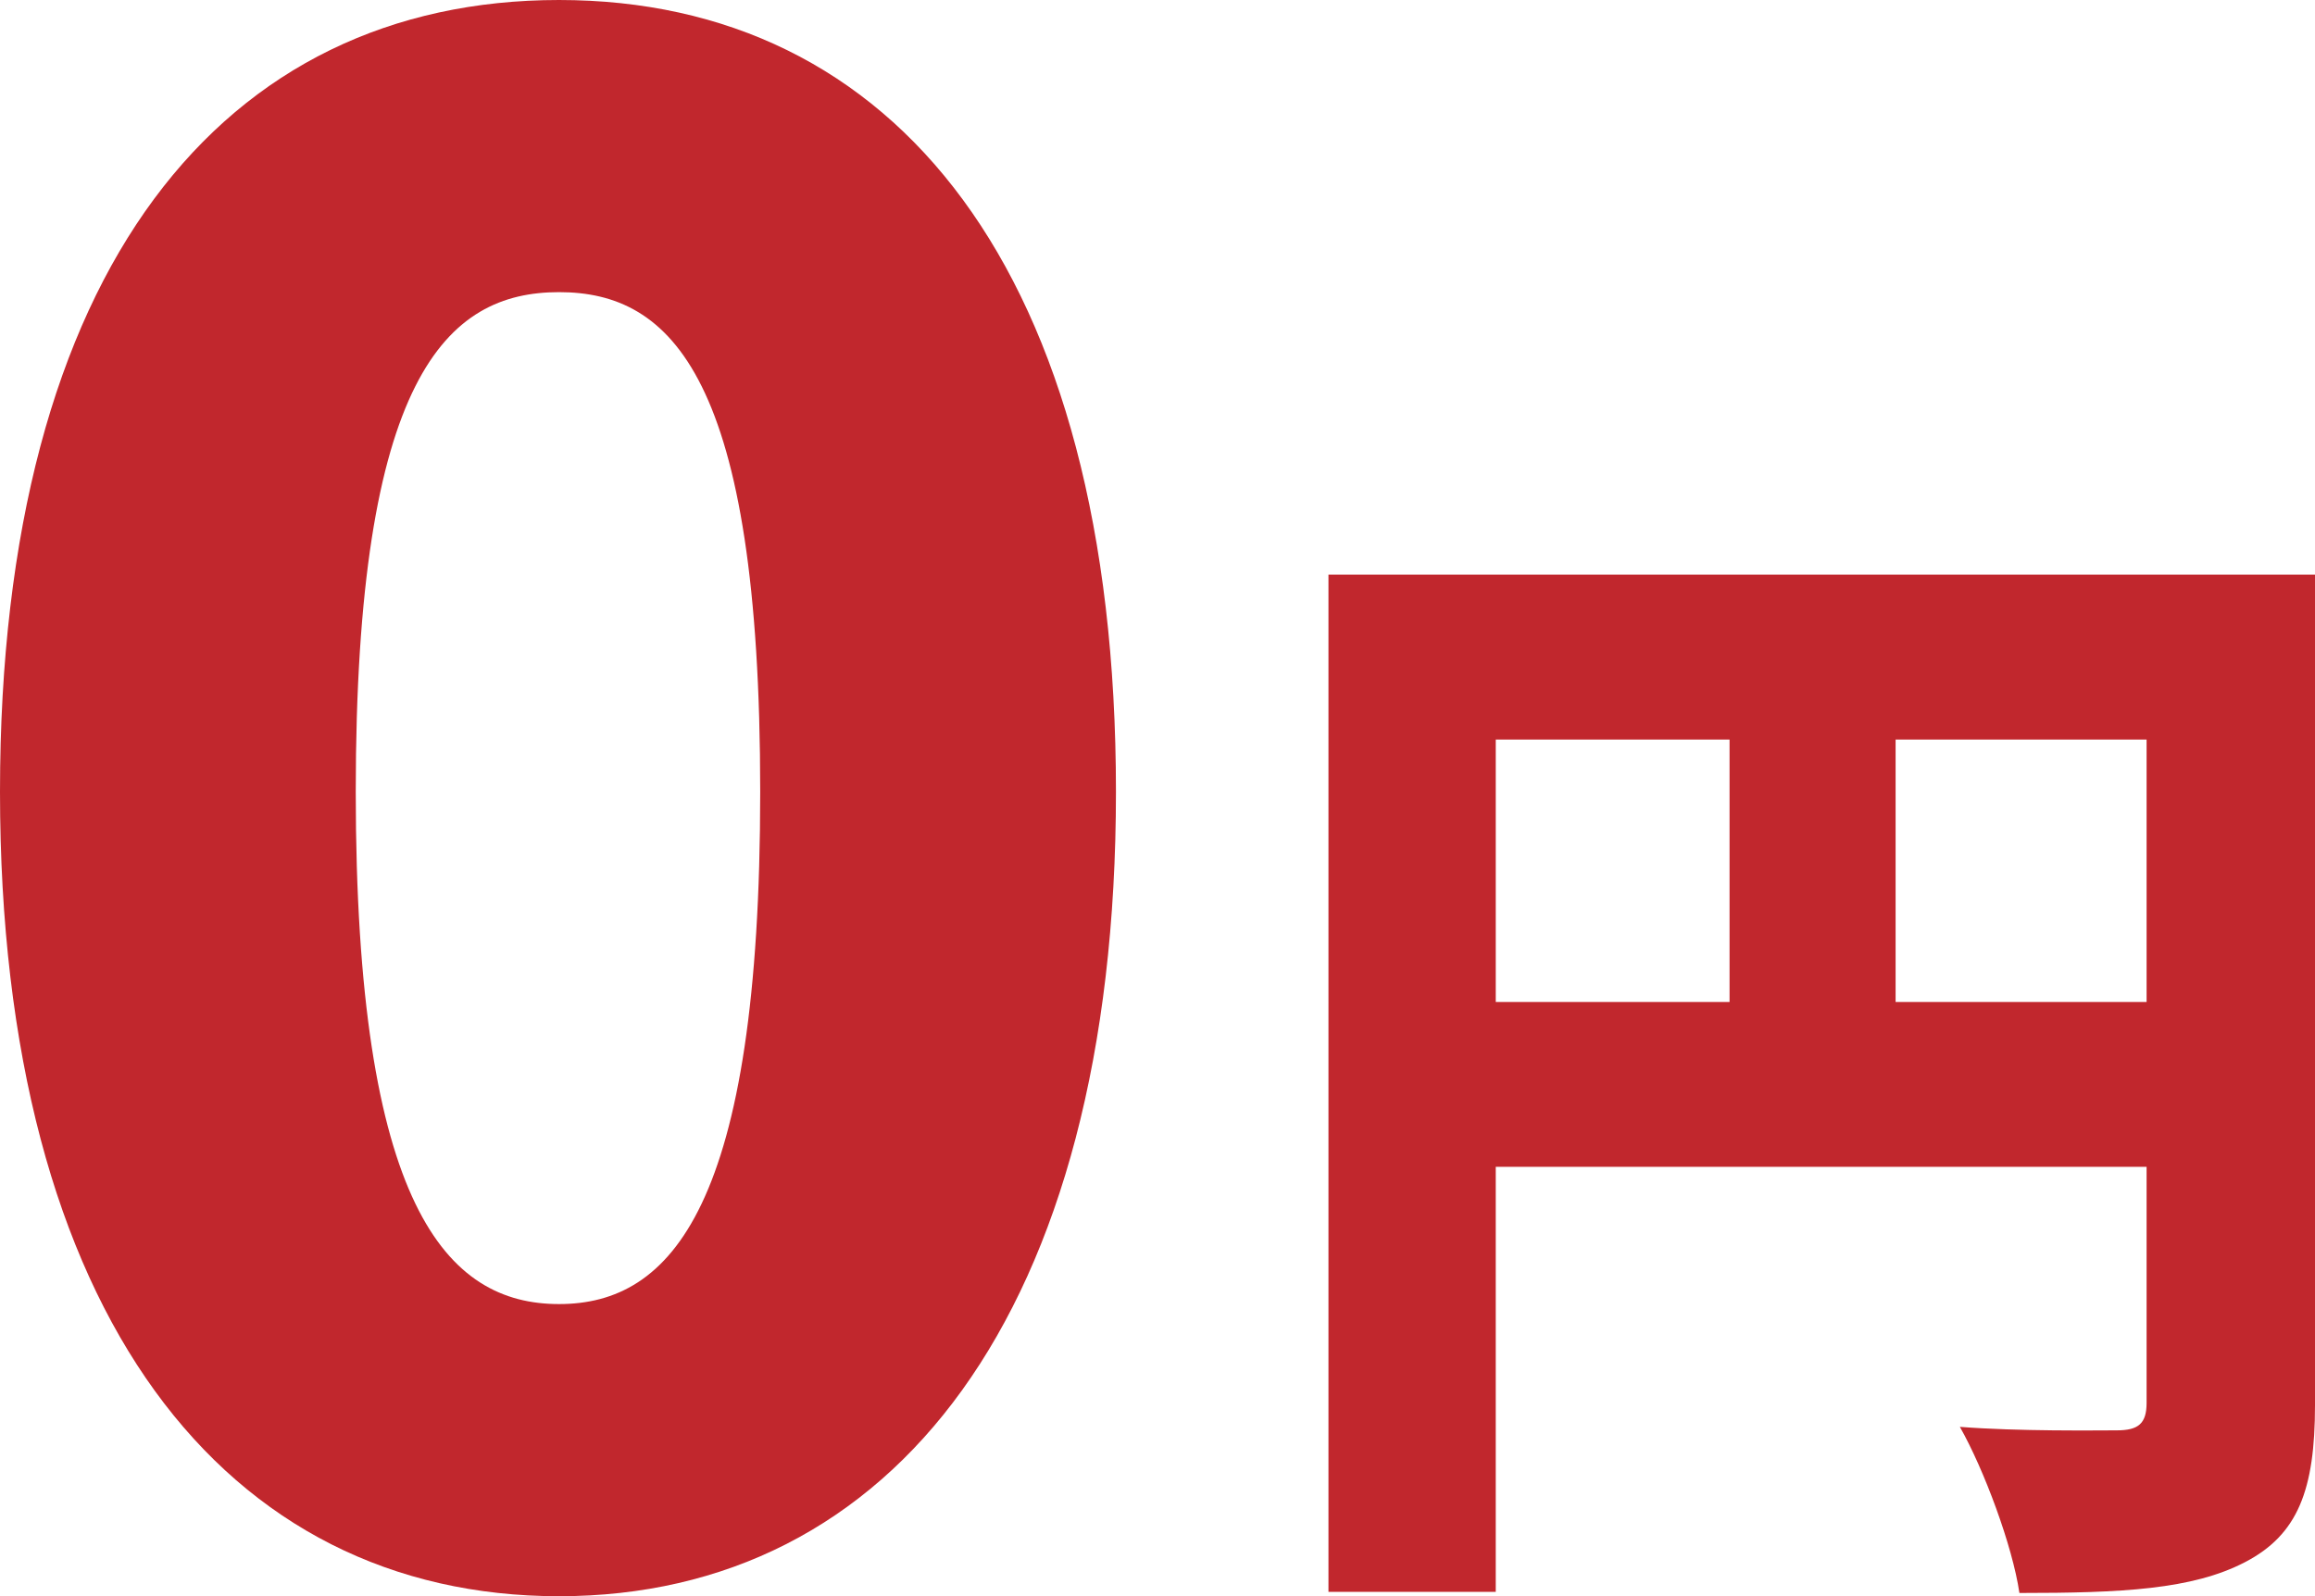
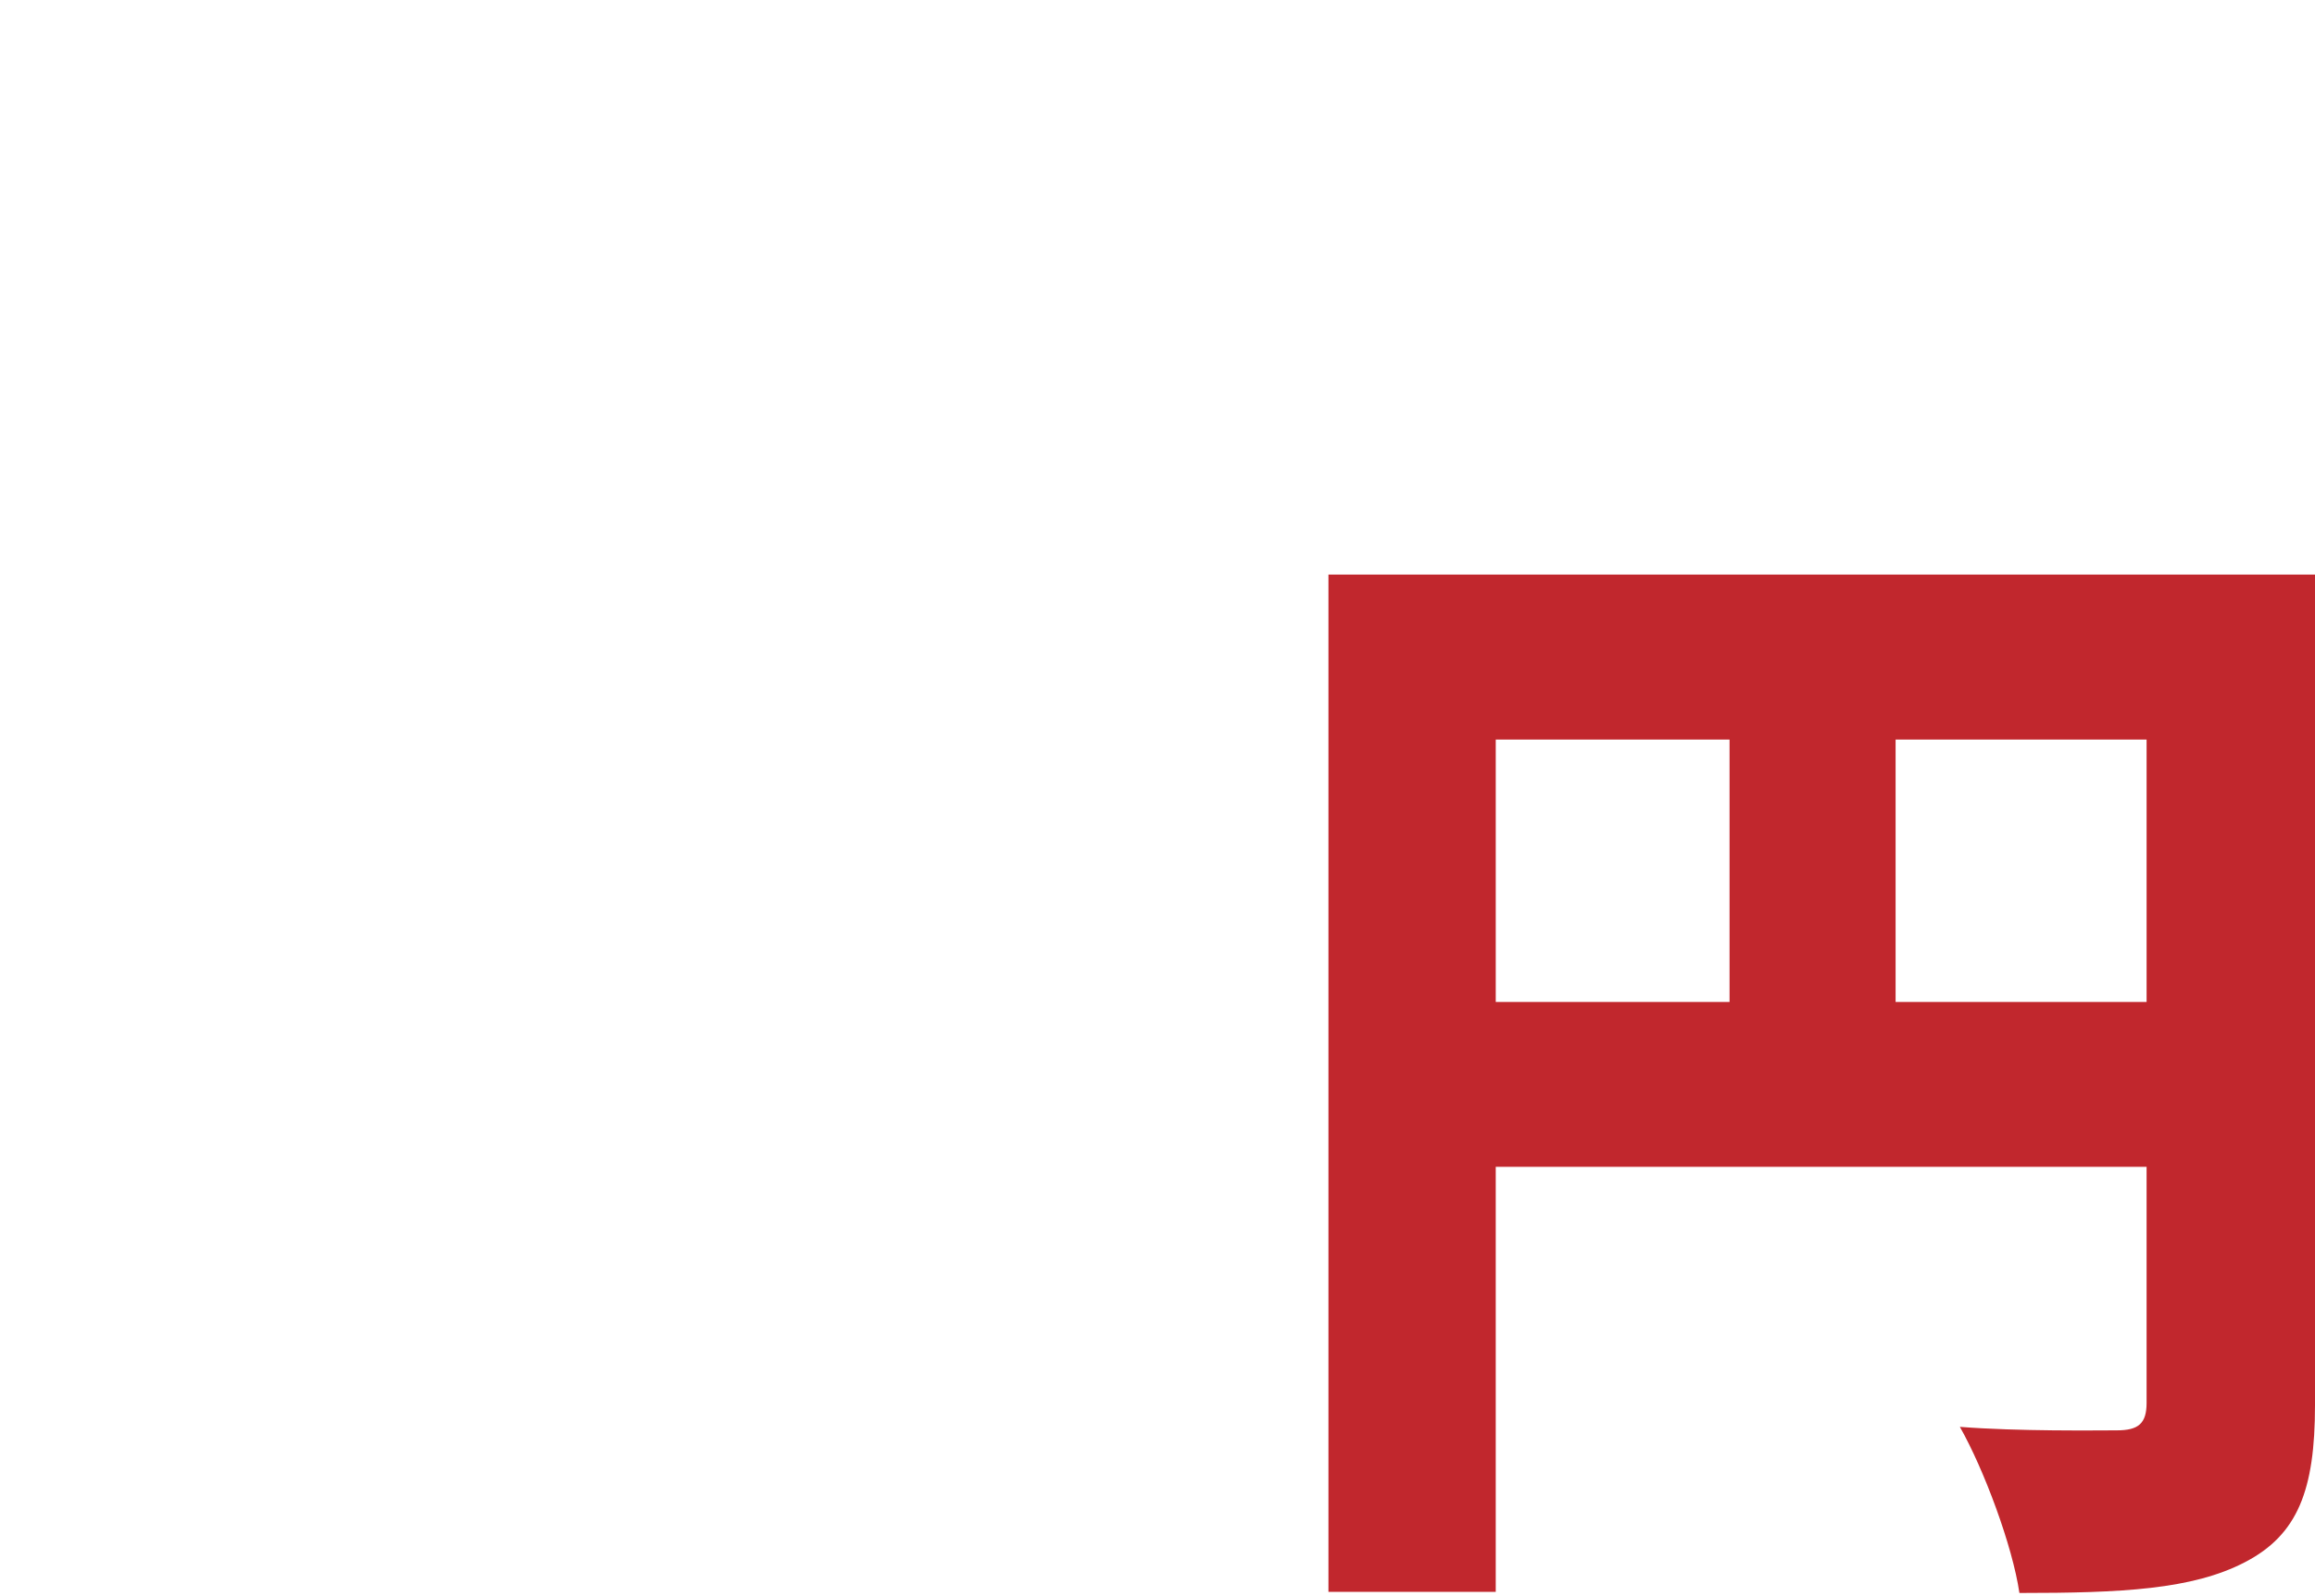
<svg xmlns="http://www.w3.org/2000/svg" id="_レイヤー_2" data-name="レイヤー 2" viewBox="0 0 185.85 128.18">
  <defs>
    <style>
      .cls-1 {
        fill: #c1272d;
      }
    </style>
  </defs>
  <g id="design">
    <g>
-       <path class="cls-1" d="M0,63.58C0,21.42,18.02,0,44.88,0s44.71,21.59,44.71,63.58-18.02,64.6-44.71,64.6S0,105.74,0,63.58ZM61.03,63.58c0-33.32-7.14-40.12-16.15-40.12s-16.32,6.8-16.32,40.12,7.31,41.14,16.32,41.14,16.15-7.82,16.15-41.14Z" />
      <path class="cls-1" d="M185.85,112.84c0,6.81-1.38,10.4-5.61,12.6-4.23,2.21-9.94,2.48-18.12,2.48-.55-3.77-2.85-9.94-4.78-13.34,4.78.37,10.86.28,12.6.28s2.39-.55,2.39-2.21v-18.95h-52.25v34.13h-13.43V46.14h79.21v66.7ZM120.08,80.46h18.77v-21.07h-18.77v21.07ZM172.33,80.46v-21.07h-20.15v21.07h20.15Z" />
    </g>
  </g>
</svg>